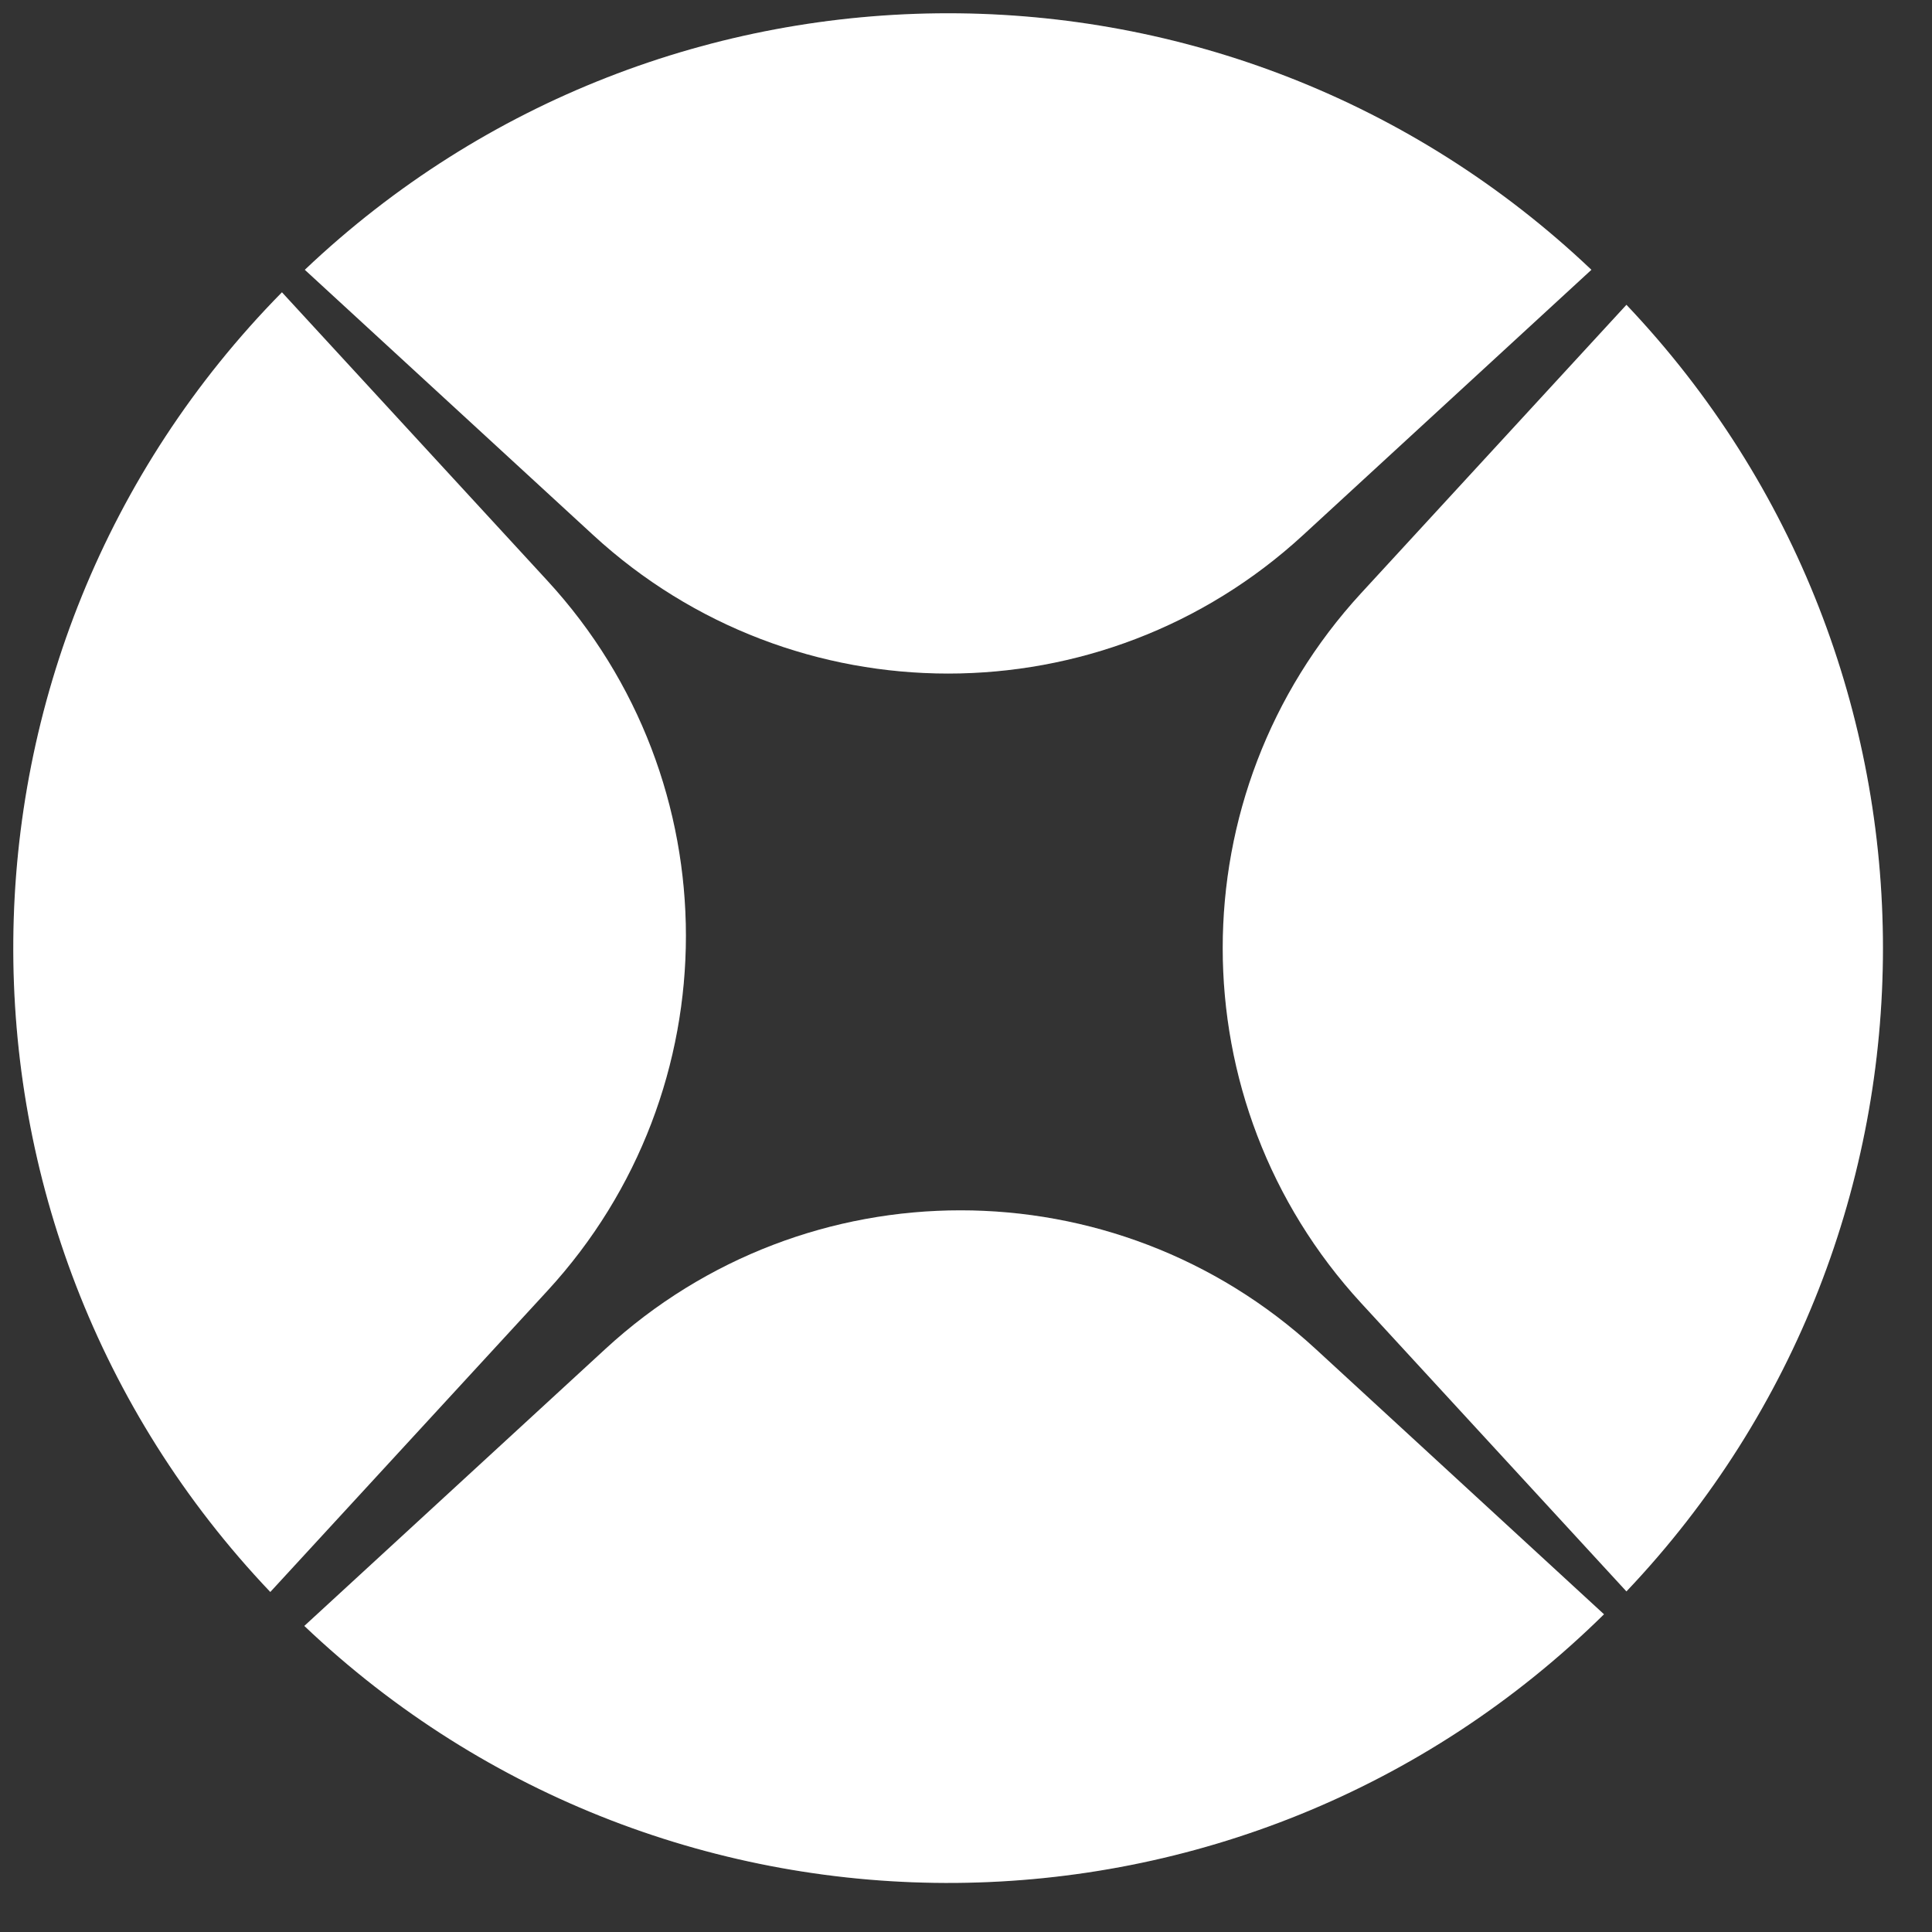
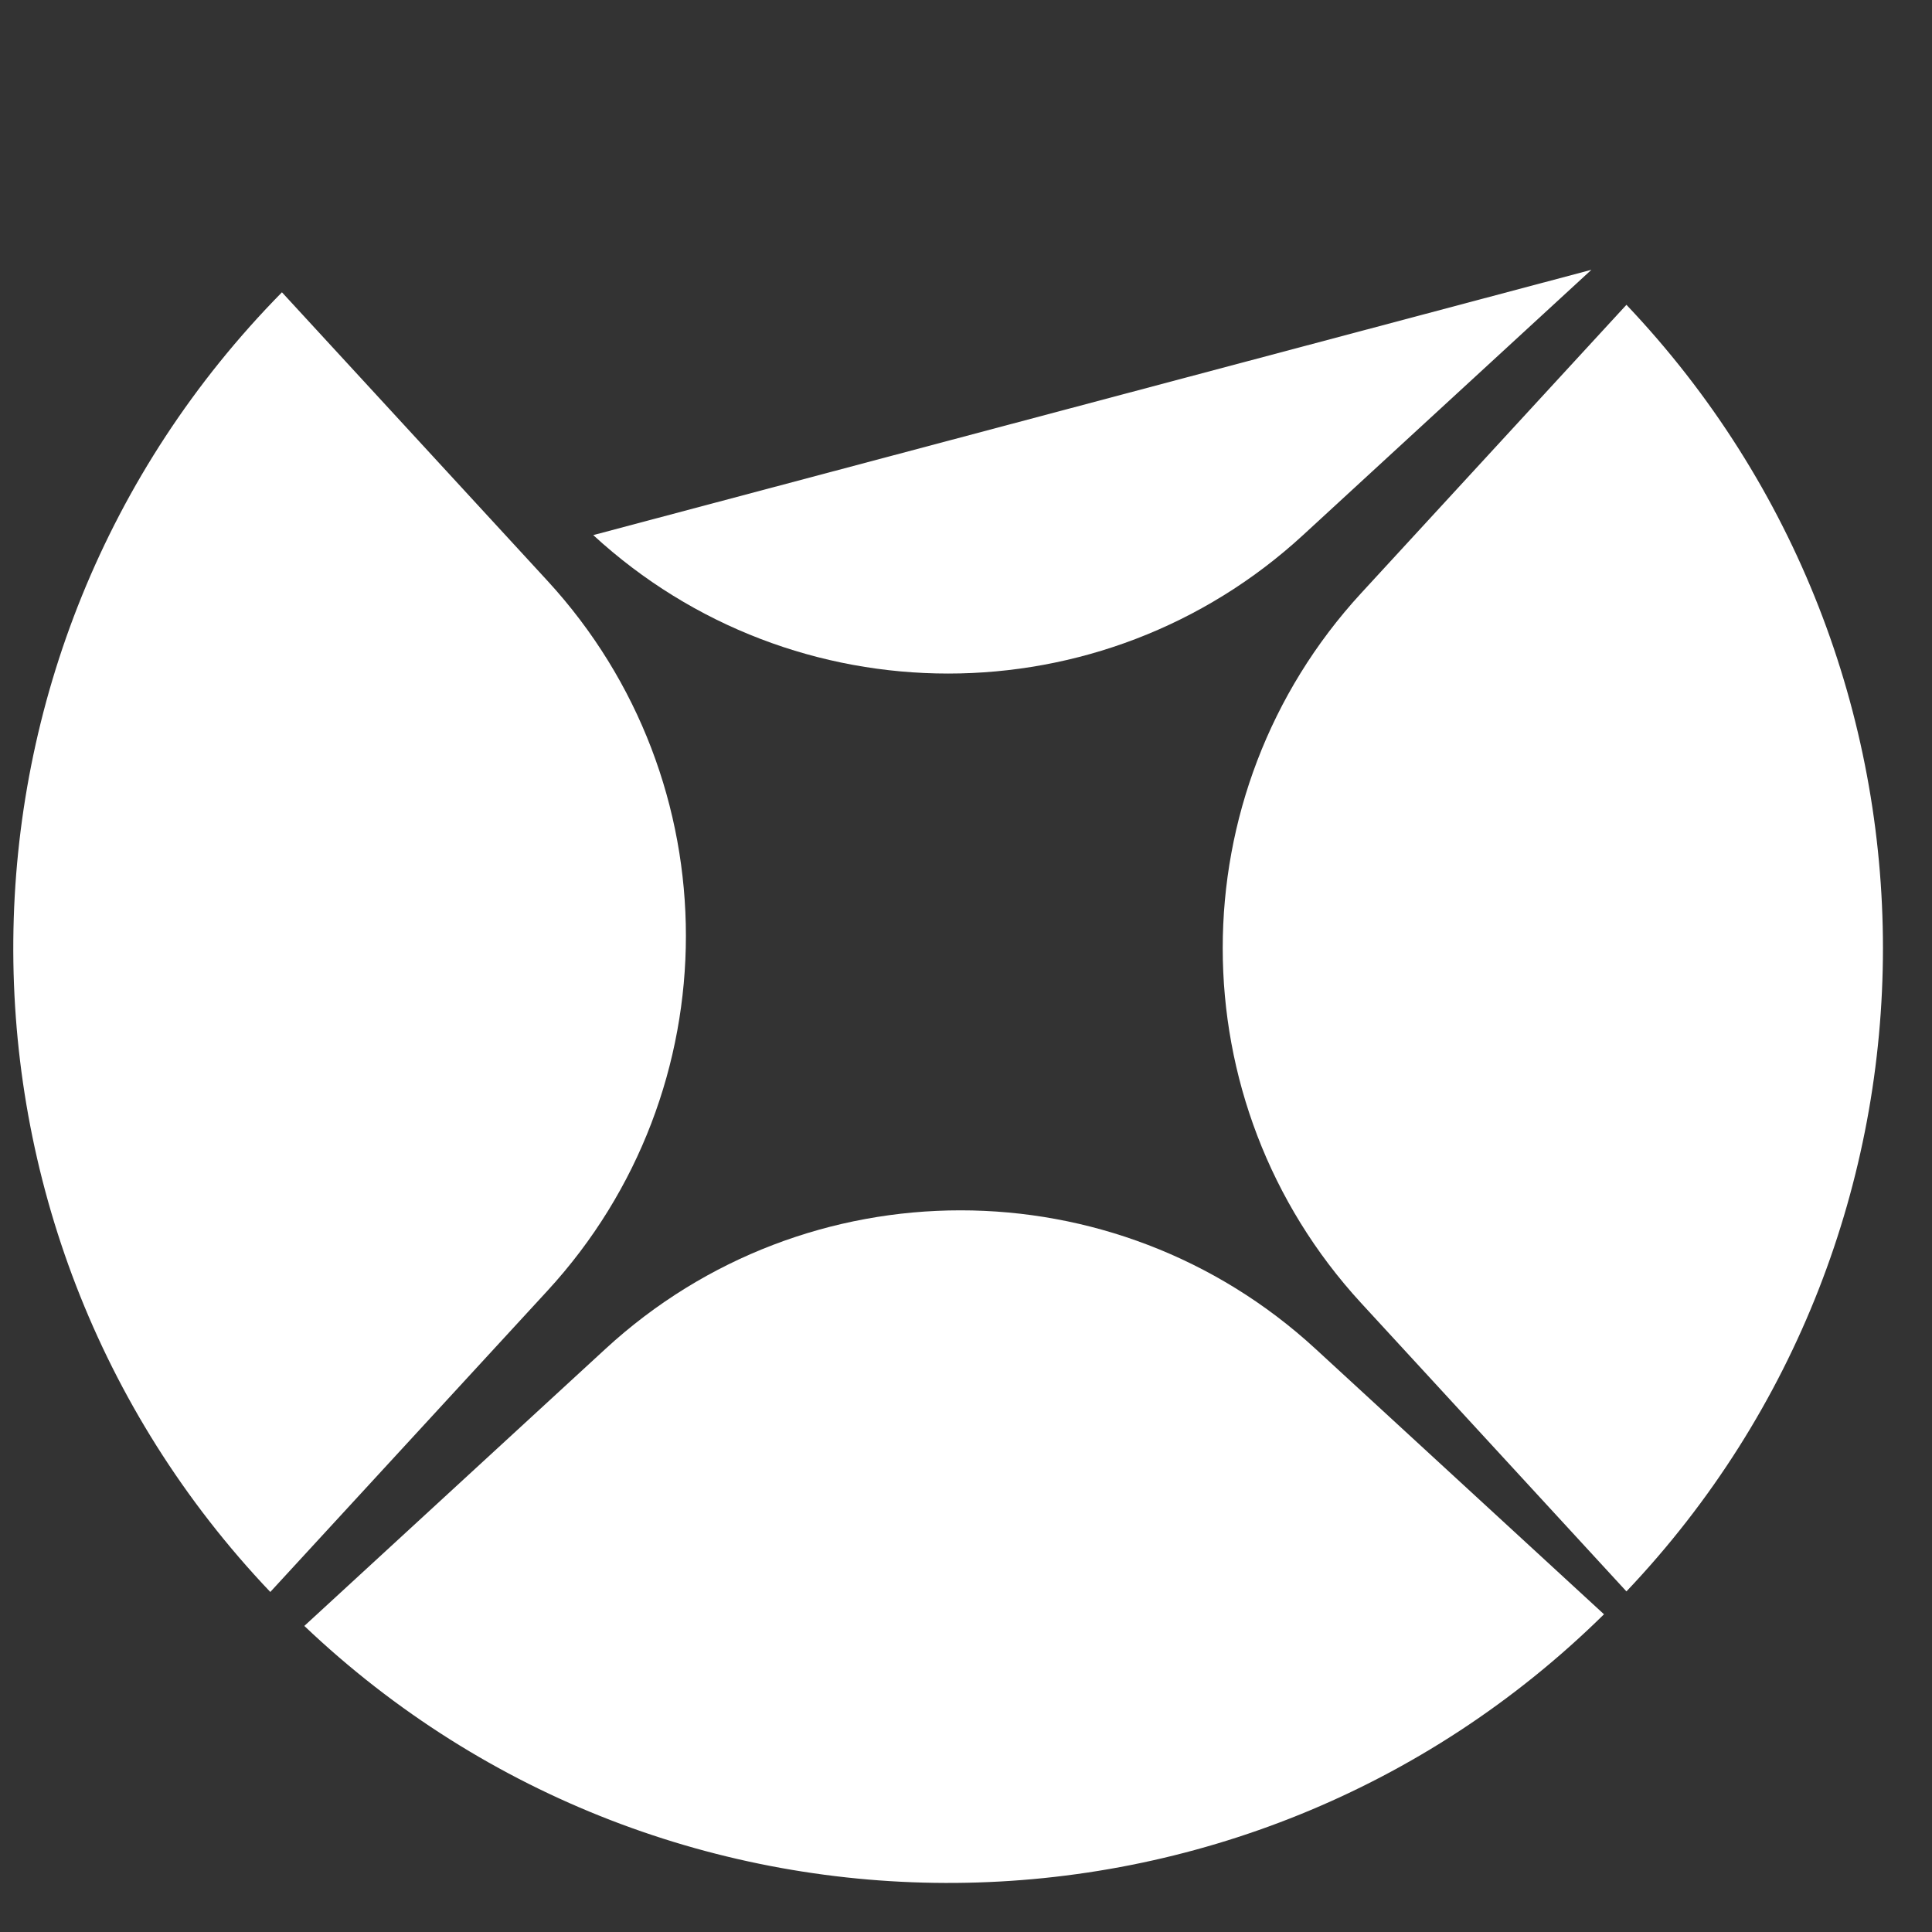
<svg xmlns="http://www.w3.org/2000/svg" width="31" height="31" viewBox="0 0 31 31" fill="none">
  <rect x="0" y="0" width="31" height="31" fill="#333333" stroke="none" />
  <path fill-rule="evenodd" clip-rule="evenodd" d="M4.883 26.089C10.731 31.649 19.965 31.587 25.737 25.902L21.107 21.642C17.887 18.68 12.936 18.68 9.717 21.642L4.883 26.089Z" fill="white" />
  <path fill-rule="evenodd" clip-rule="evenodd" d="M4.337 25.544L8.785 20.71C11.746 17.491 11.746 12.539 8.785 9.32L4.524 4.69C-1.161 10.462 -1.223 19.695 4.337 25.544Z" fill="white" />
  <path fill-rule="evenodd" clip-rule="evenodd" d="M26.097 4.891L21.84 9.518C18.879 12.737 18.879 17.689 21.84 20.908L26.097 25.535C31.585 19.754 31.585 10.672 26.097 4.891Z" fill="white" />
-   <path fill-rule="evenodd" clip-rule="evenodd" d="M25.535 4.329C19.754 -1.159 10.673 -1.159 4.891 4.329L9.519 8.586C12.738 11.548 17.689 11.548 20.908 8.586L25.535 4.329Z" fill="white" />
-   <path fill-rule="evenodd" clip-rule="evenodd" d="M4.883 26.089C10.731 31.649 19.965 31.587 25.737 25.902L21.107 21.642C17.887 18.68 12.936 18.68 9.717 21.642L4.883 26.089ZM4.337 25.544C-1.223 19.695 -1.161 10.462 4.524 4.69L8.785 9.32C11.746 12.539 11.746 17.491 8.785 20.71L4.337 25.544ZM25.535 4.329C19.754 -1.159 10.673 -1.159 4.891 4.329L9.519 8.586C12.738 11.548 17.689 11.548 20.908 8.586L25.535 4.329ZM26.097 4.891L21.84 9.518C18.879 12.737 18.879 17.689 21.84 20.908L26.097 25.535C31.585 19.754 31.585 10.672 26.097 4.891Z" fill="white" fill-opacity="0.1" />
+   <path fill-rule="evenodd" clip-rule="evenodd" d="M25.535 4.329L9.519 8.586C12.738 11.548 17.689 11.548 20.908 8.586L25.535 4.329Z" fill="white" />
</svg>